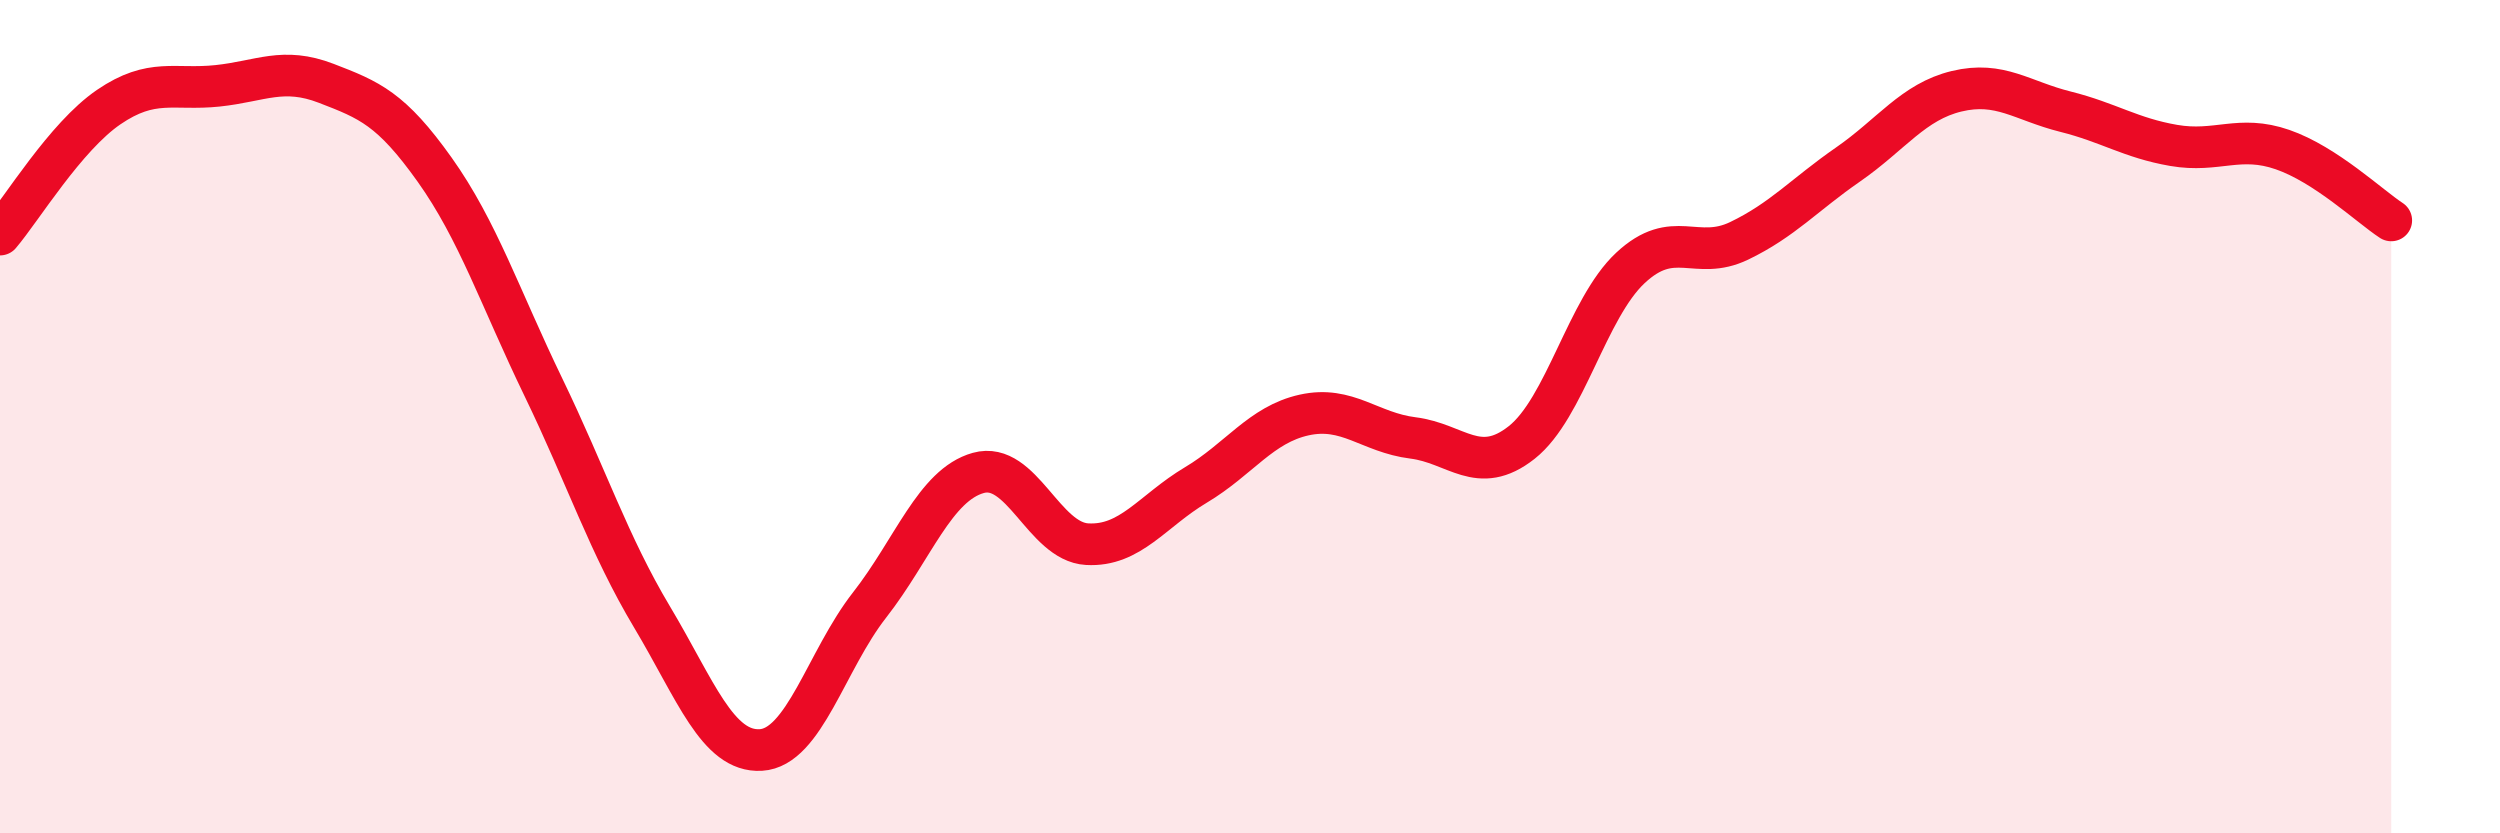
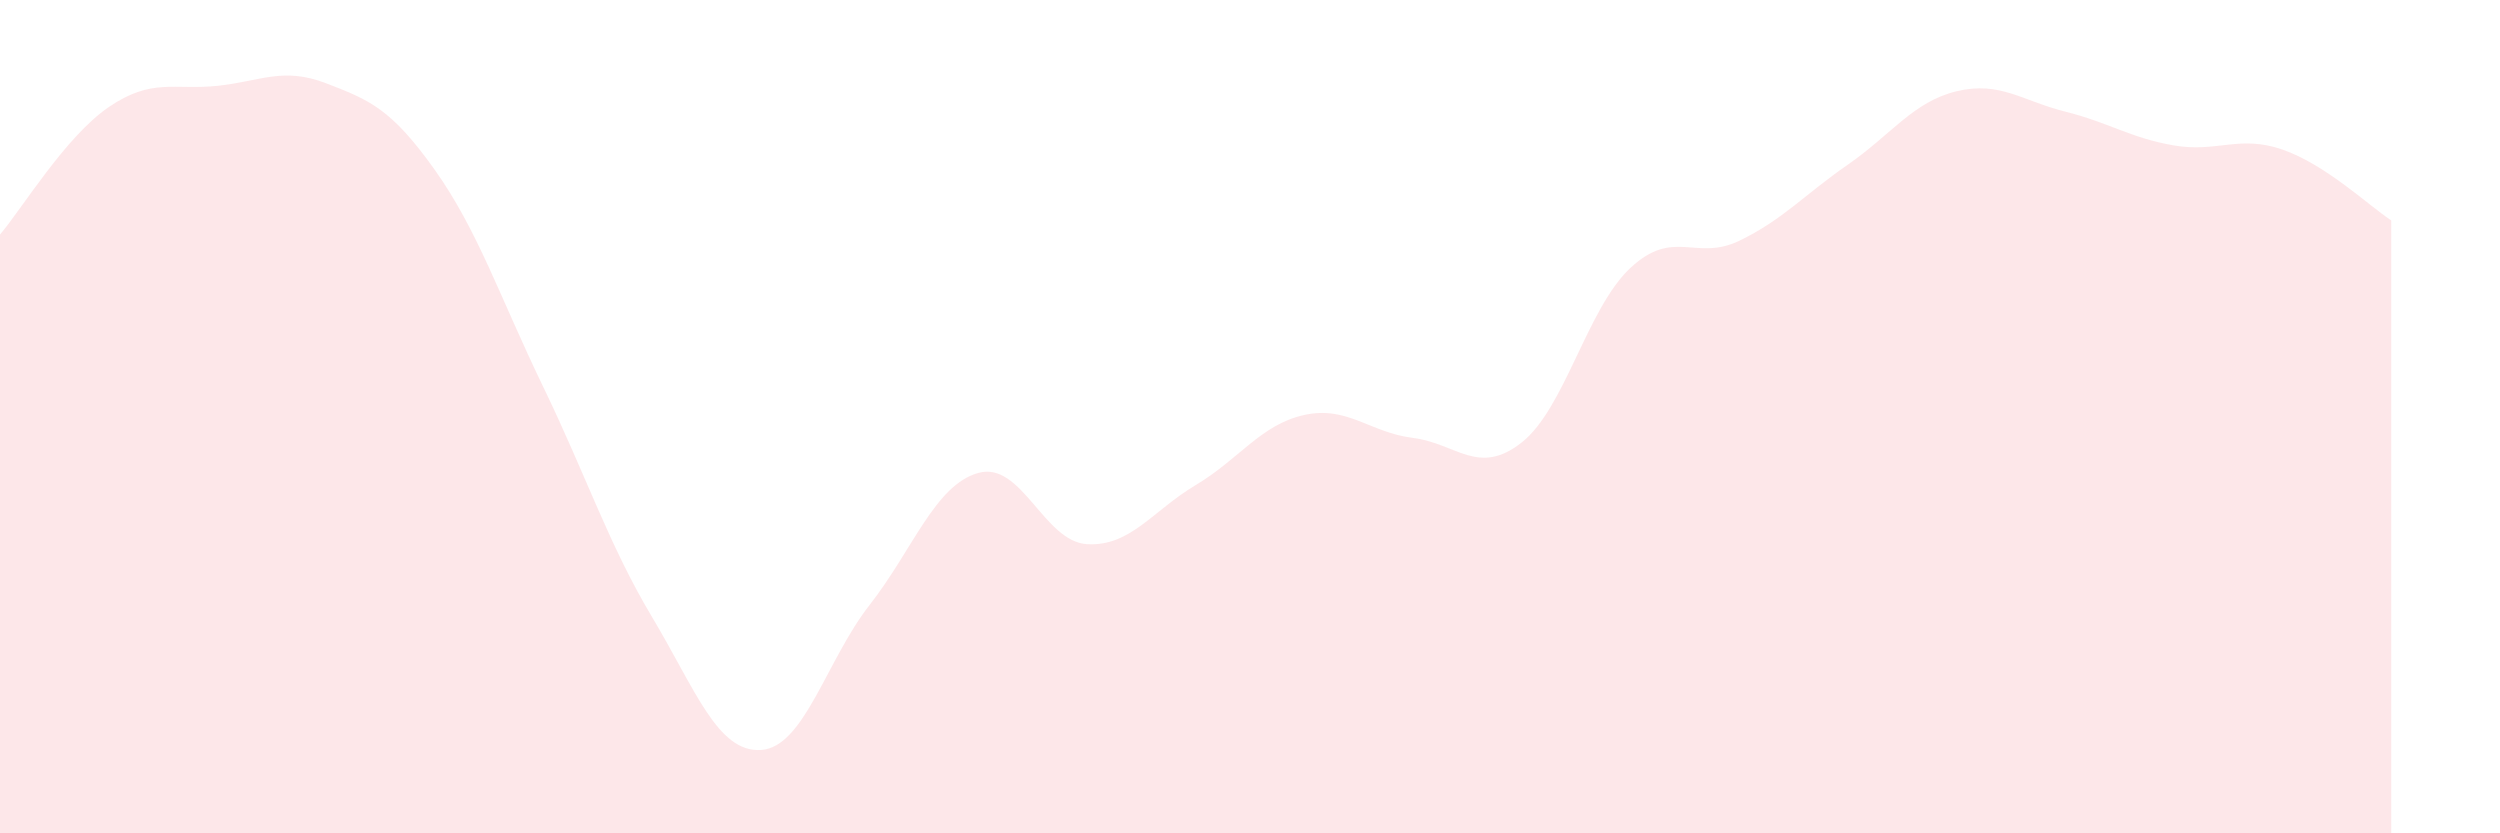
<svg xmlns="http://www.w3.org/2000/svg" width="60" height="20" viewBox="0 0 60 20">
  <path d="M 0,5.63 C 0.52,5.02 1.57,3.28 2.61,2.57 C 3.65,1.86 4.18,2.17 5.22,2.06 C 6.26,1.95 6.79,1.6 7.83,2 C 8.87,2.4 9.39,2.61 10.43,4.07 C 11.47,5.53 12,7.14 13.04,9.29 C 14.08,11.44 14.61,13.07 15.65,14.81 C 16.69,16.55 17.22,18.06 18.26,18 C 19.3,17.94 19.83,15.85 20.87,14.52 C 21.91,13.19 22.44,11.64 23.48,11.35 C 24.52,11.06 25.05,13 26.09,13.06 C 27.13,13.12 27.66,12.26 28.7,11.64 C 29.74,11.02 30.26,10.19 31.3,9.96 C 32.34,9.73 32.87,10.38 33.91,10.51 C 34.95,10.64 35.48,11.44 36.52,10.62 C 37.56,9.8 38.09,7.4 39.13,6.43 C 40.17,5.46 40.7,6.28 41.74,5.78 C 42.78,5.28 43.31,4.67 44.35,3.95 C 45.39,3.23 45.92,2.44 46.96,2.19 C 48,1.94 48.53,2.42 49.57,2.68 C 50.61,2.94 51.13,3.31 52.17,3.49 C 53.21,3.67 53.74,3.23 54.78,3.59 C 55.82,3.95 56.87,4.95 57.39,5.29L57.39 20L0 20Z" fill="#EB0A25" opacity="0.1" stroke-linecap="round" stroke-linejoin="round" />
-   <path d="M 0,5.63 C 0.52,5.02 1.57,3.28 2.61,2.57 C 3.65,1.86 4.18,2.17 5.22,2.06 C 6.26,1.95 6.79,1.6 7.83,2 C 8.87,2.4 9.39,2.61 10.43,4.07 C 11.47,5.53 12,7.14 13.04,9.29 C 14.08,11.44 14.61,13.07 15.65,14.81 C 16.69,16.55 17.22,18.06 18.26,18 C 19.3,17.94 19.83,15.85 20.87,14.52 C 21.91,13.19 22.44,11.64 23.48,11.35 C 24.52,11.06 25.05,13 26.09,13.06 C 27.13,13.12 27.66,12.26 28.7,11.64 C 29.74,11.02 30.26,10.19 31.3,9.96 C 32.34,9.73 32.87,10.38 33.91,10.51 C 34.95,10.64 35.48,11.44 36.52,10.62 C 37.56,9.8 38.09,7.4 39.13,6.43 C 40.17,5.46 40.7,6.28 41.74,5.78 C 42.78,5.28 43.31,4.67 44.35,3.95 C 45.39,3.23 45.92,2.44 46.96,2.19 C 48,1.94 48.53,2.42 49.57,2.68 C 50.61,2.94 51.13,3.31 52.17,3.49 C 53.21,3.67 53.74,3.23 54.78,3.59 C 55.82,3.95 56.87,4.95 57.39,5.29" stroke="#EB0A25" stroke-width="1" fill="none" stroke-linecap="round" stroke-linejoin="round" />
</svg>